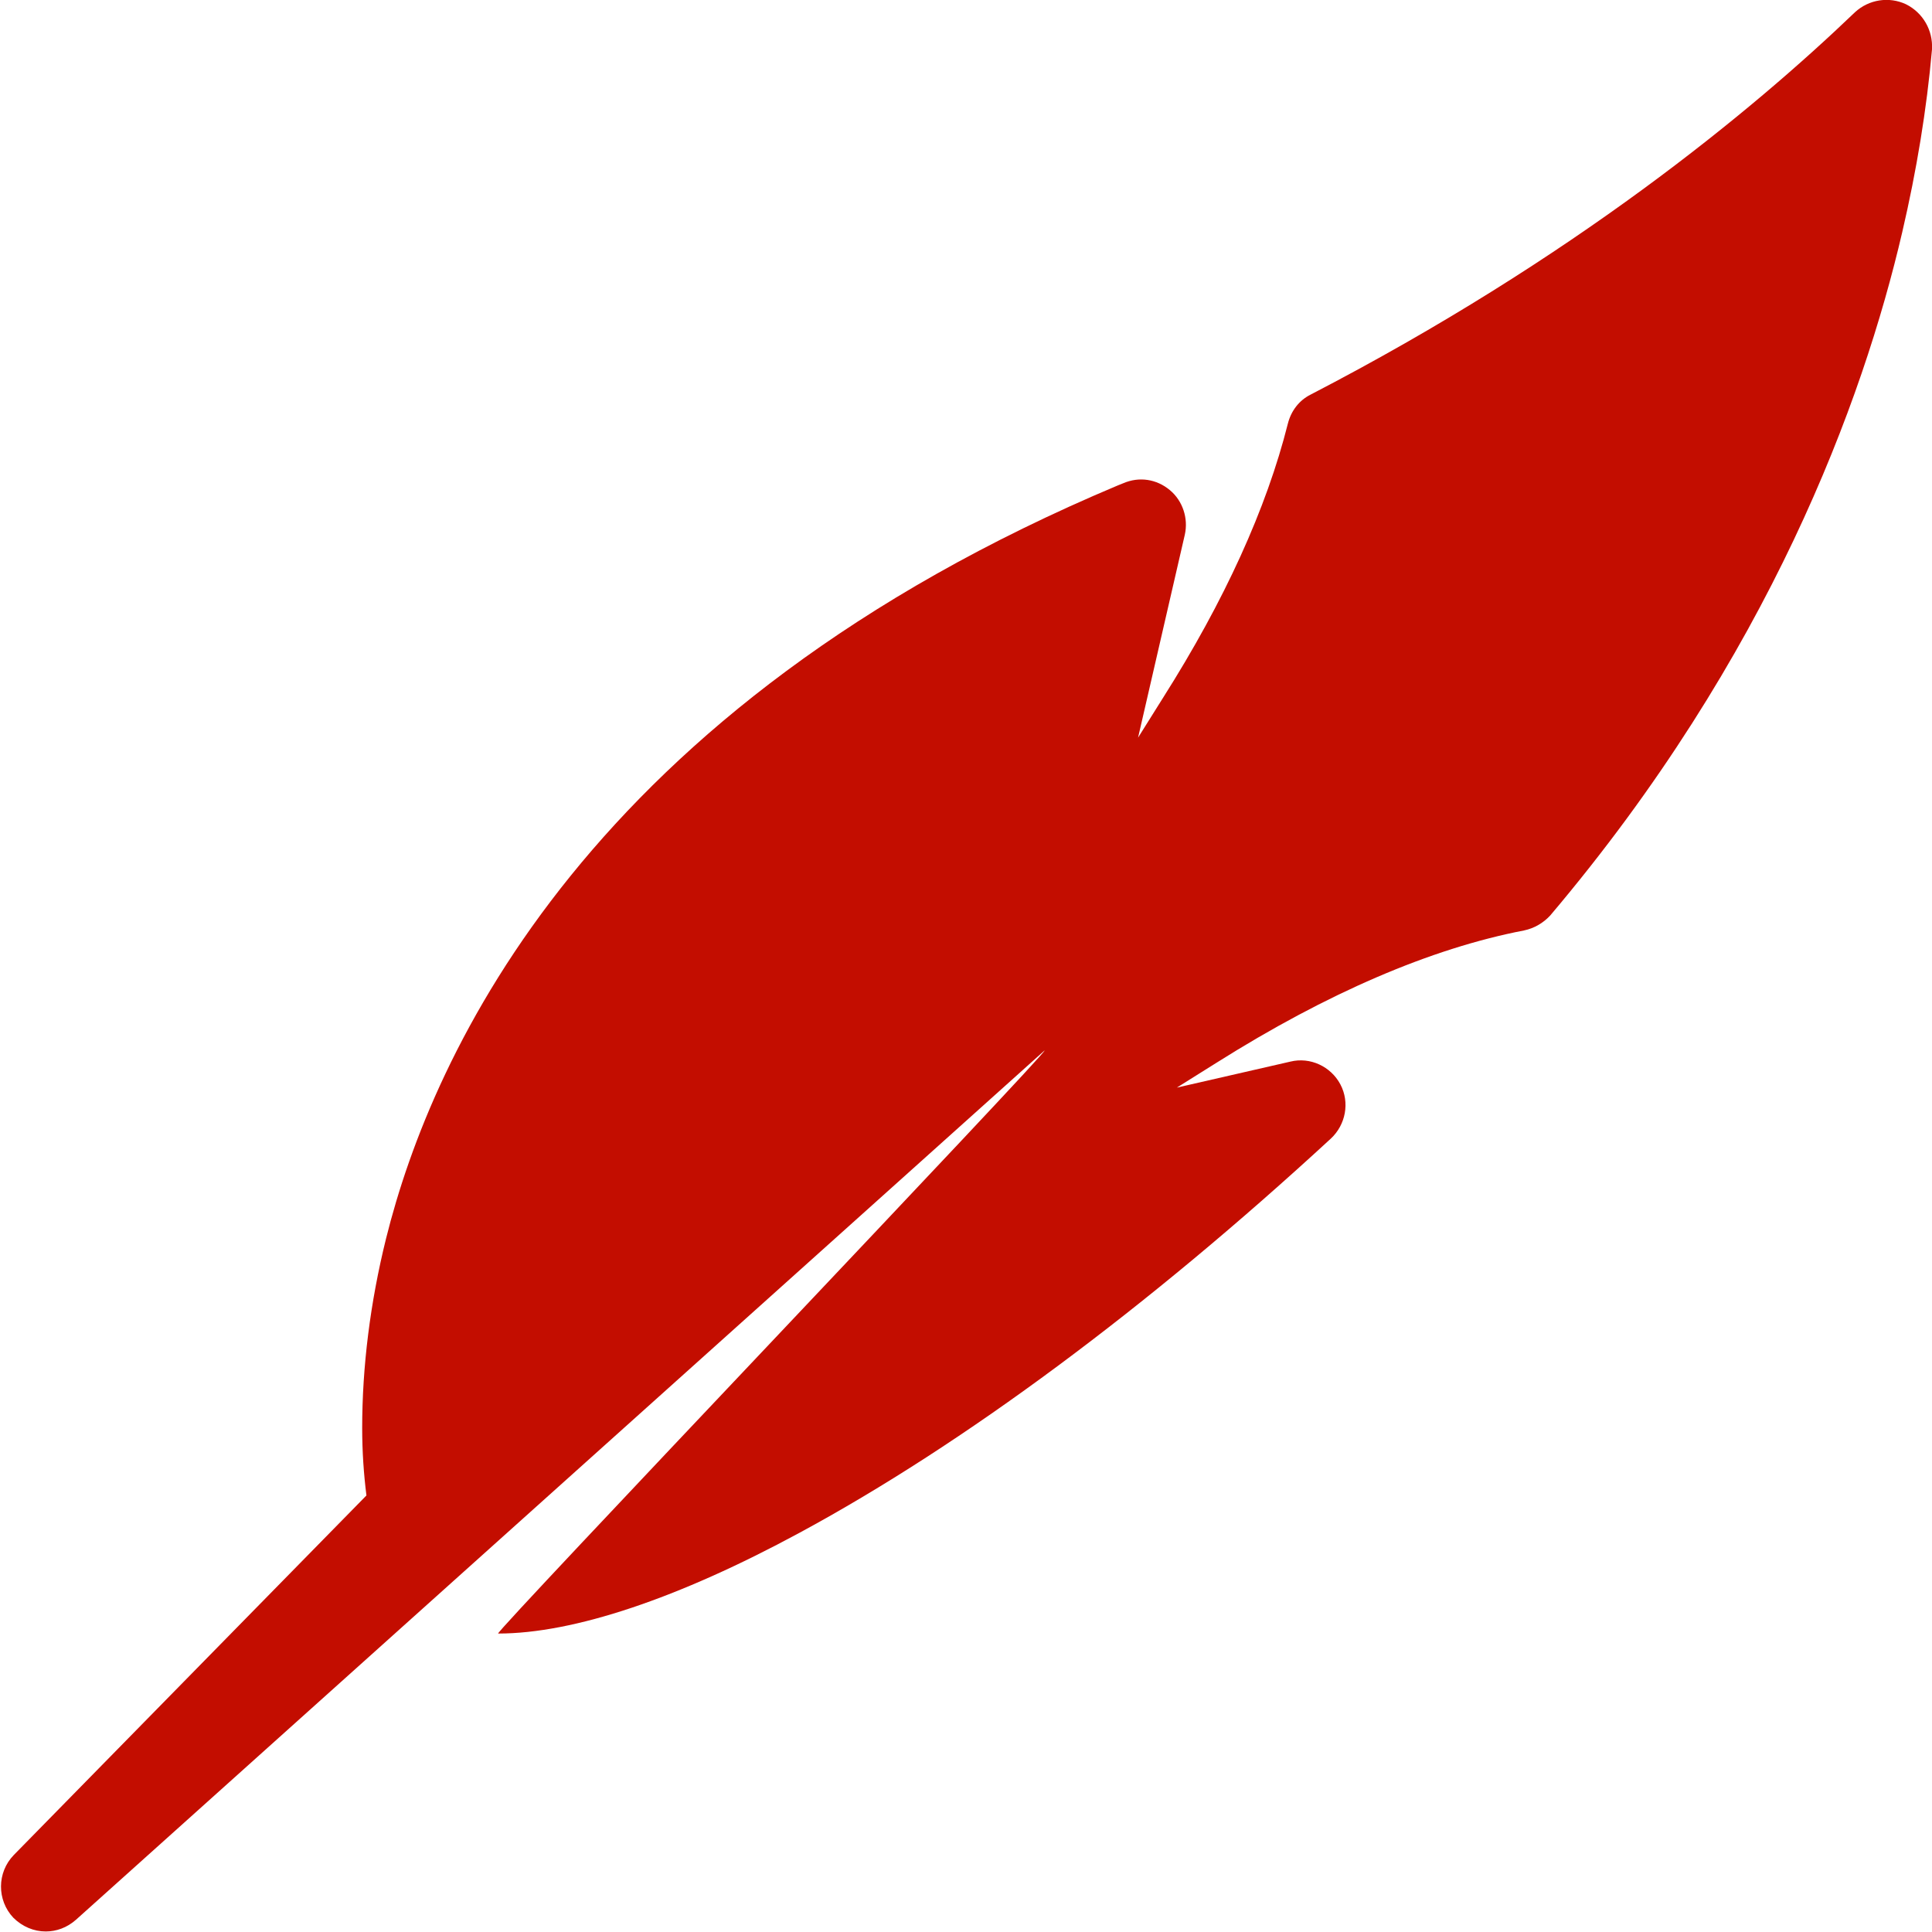
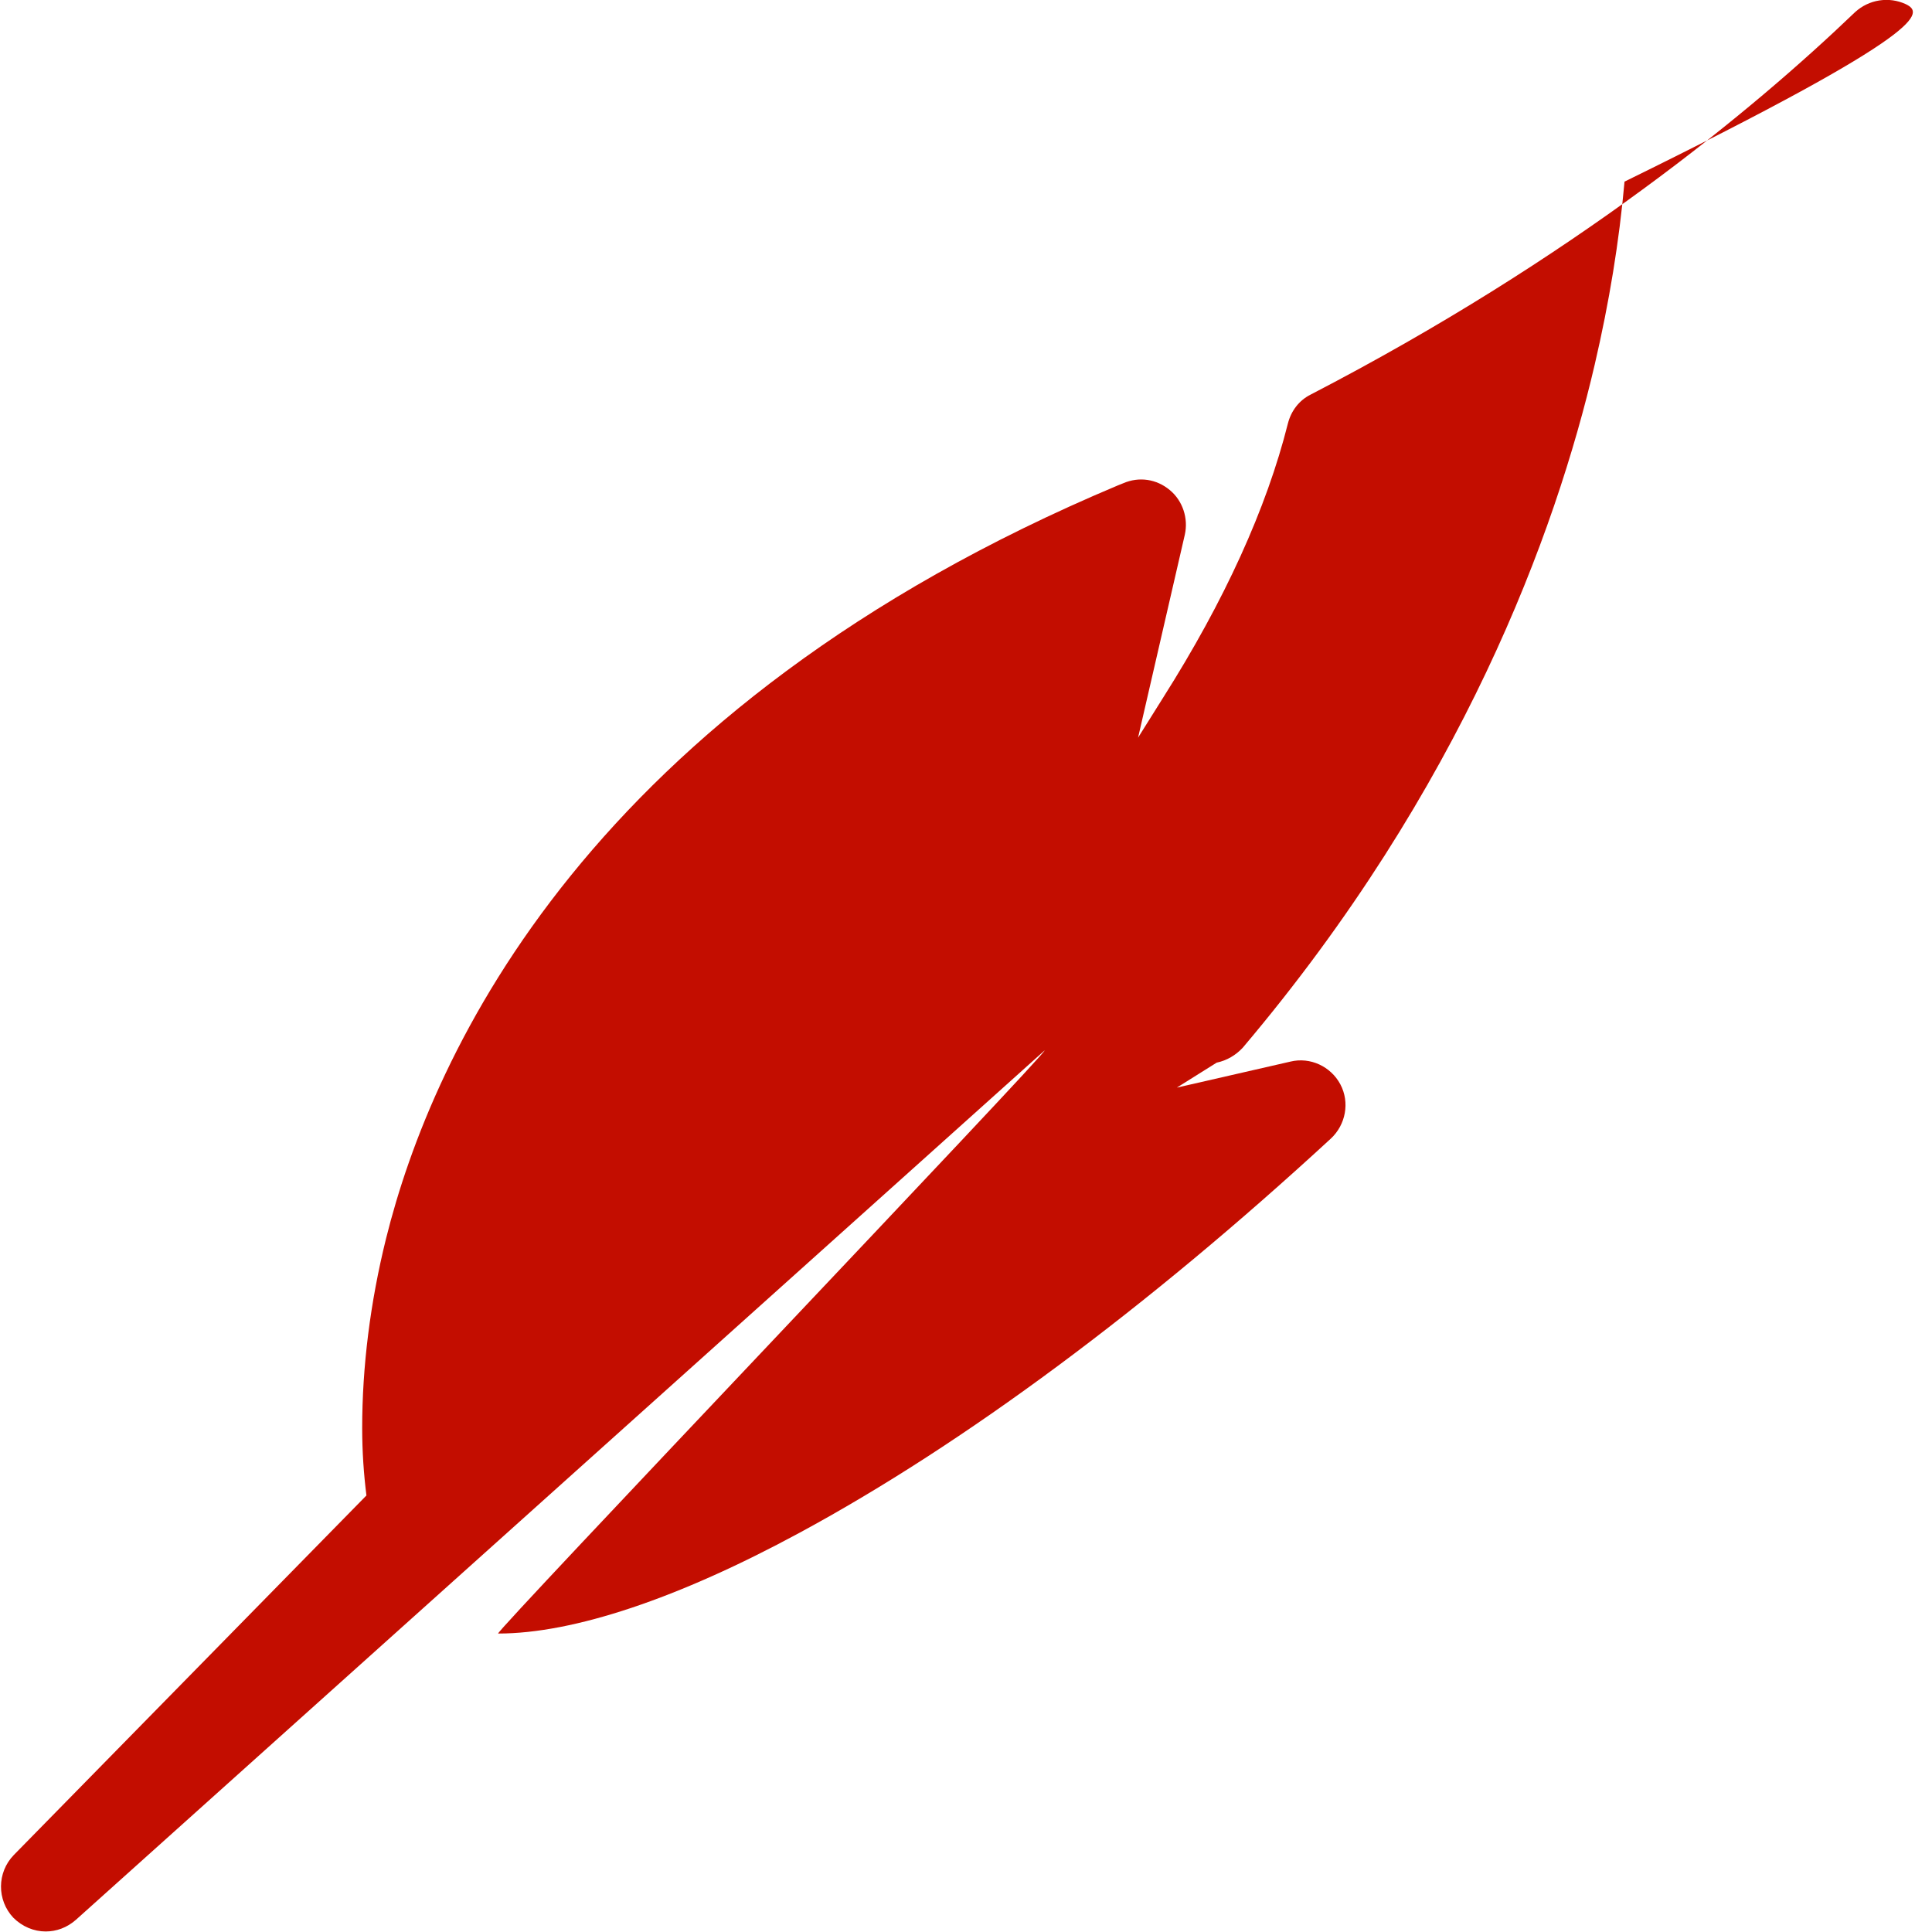
<svg xmlns="http://www.w3.org/2000/svg" version="1.2" baseProfile="tiny" id="Capa_1" x="0px" y="0px" viewBox="-123 215.2 363.8 363.8" xml:space="preserve">
  <g>
    <g>
-       <path fill="#C30D00" d="M235.9,216c-3.2-1.5-7-0.9-9.6,1.5c-19.5,18.7-53.1,46.4-102.5,72c-2.2,1.1-3.7,3.1-4.3,5.5    c-4,15.9-11.9,33.3-23.5,51.6l-4.7,7.5l8.8-38.2c0.7-3.1-0.4-6.4-2.8-8.4c-2.5-2.1-5.8-2.6-8.8-1.3l-1,0.4    C-12.2,348.5-41.6,413.4-50.3,448.4c-3,12.1-4.5,24.2-4.5,35.7c0,4.5,0.3,8.7,0.8,12.7l-66.4,67.7c-3.2,3.3-3.2,8.5-0.1,11.8    c1.7,1.7,3.9,2.6,6.1,2.6c2,0,4-0.7,5.7-2.2L73.7,413C74.6,413-30.1,522.8-29.2,522.8c14.2,0,33.9-6.6,56.8-19    c30.9-16.7,65.5-42.4,100-74.2c2.8-2.6,3.6-6.8,1.8-10.2c-1.8-3.4-5.7-5.2-9.4-4.3L98.6,420l7.5-4.7    c20.8-13.1,40.3-21.5,57.9-24.9c1.9-0.4,3.6-1.4,4.9-2.8c41.3-48.8,58.9-96.9,66.3-128.7c2.7-11.6,4.6-23.1,5.6-34.4    C241,220.9,239.1,217.6,235.9,216z" />
+       <path fill="#C30D00" d="M235.9,216c-3.2-1.5-7-0.9-9.6,1.5c-19.5,18.7-53.1,46.4-102.5,72c-2.2,1.1-3.7,3.1-4.3,5.5    c-4,15.9-11.9,33.3-23.5,51.6l-4.7,7.5l8.8-38.2c0.7-3.1-0.4-6.4-2.8-8.4c-2.5-2.1-5.8-2.6-8.8-1.3l-1,0.4    C-12.2,348.5-41.6,413.4-50.3,448.4c-3,12.1-4.5,24.2-4.5,35.7c0,4.5,0.3,8.7,0.8,12.7l-66.4,67.7c-3.2,3.3-3.2,8.5-0.1,11.8    c1.7,1.7,3.9,2.6,6.1,2.6c2,0,4-0.7,5.7-2.2L73.7,413C74.6,413-30.1,522.8-29.2,522.8c14.2,0,33.9-6.6,56.8-19    c30.9-16.7,65.5-42.4,100-74.2c2.8-2.6,3.6-6.8,1.8-10.2c-1.8-3.4-5.7-5.2-9.4-4.3L98.6,420l7.5-4.7    c1.9-0.4,3.6-1.4,4.9-2.8c41.3-48.8,58.9-96.9,66.3-128.7c2.7-11.6,4.6-23.1,5.6-34.4    C241,220.9,239.1,217.6,235.9,216z" />
    </g>
  </g>
</svg>